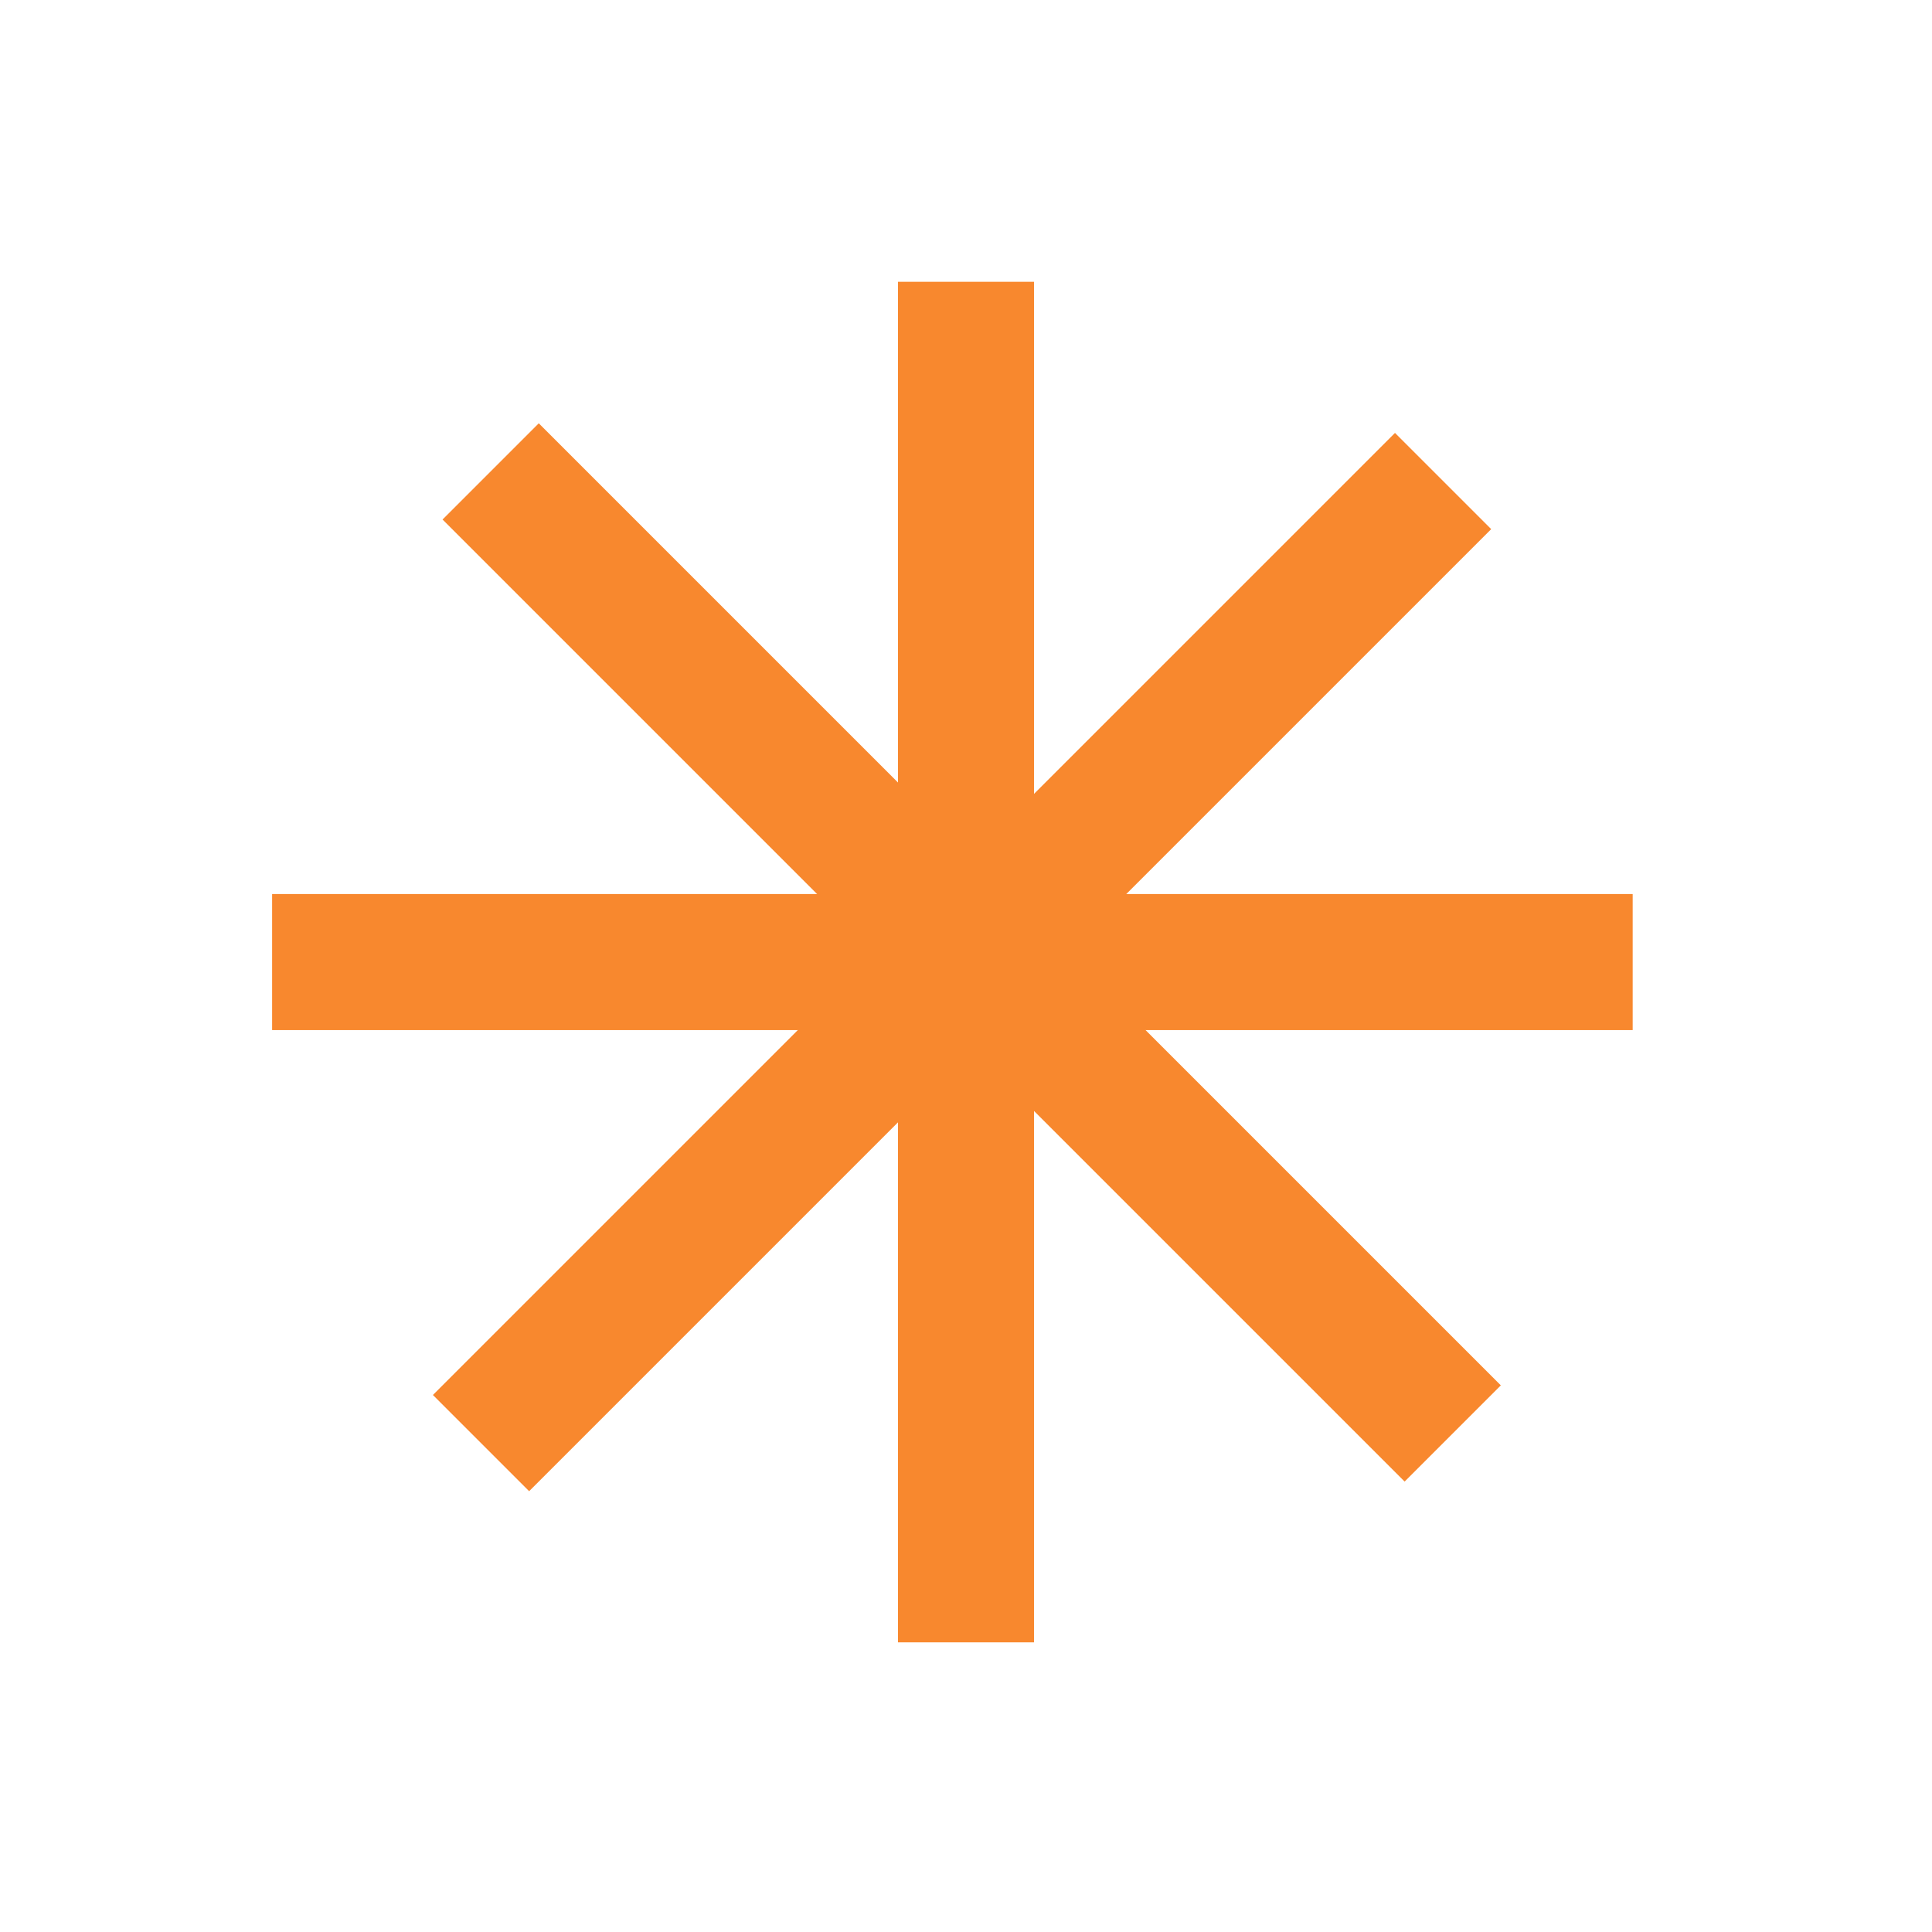
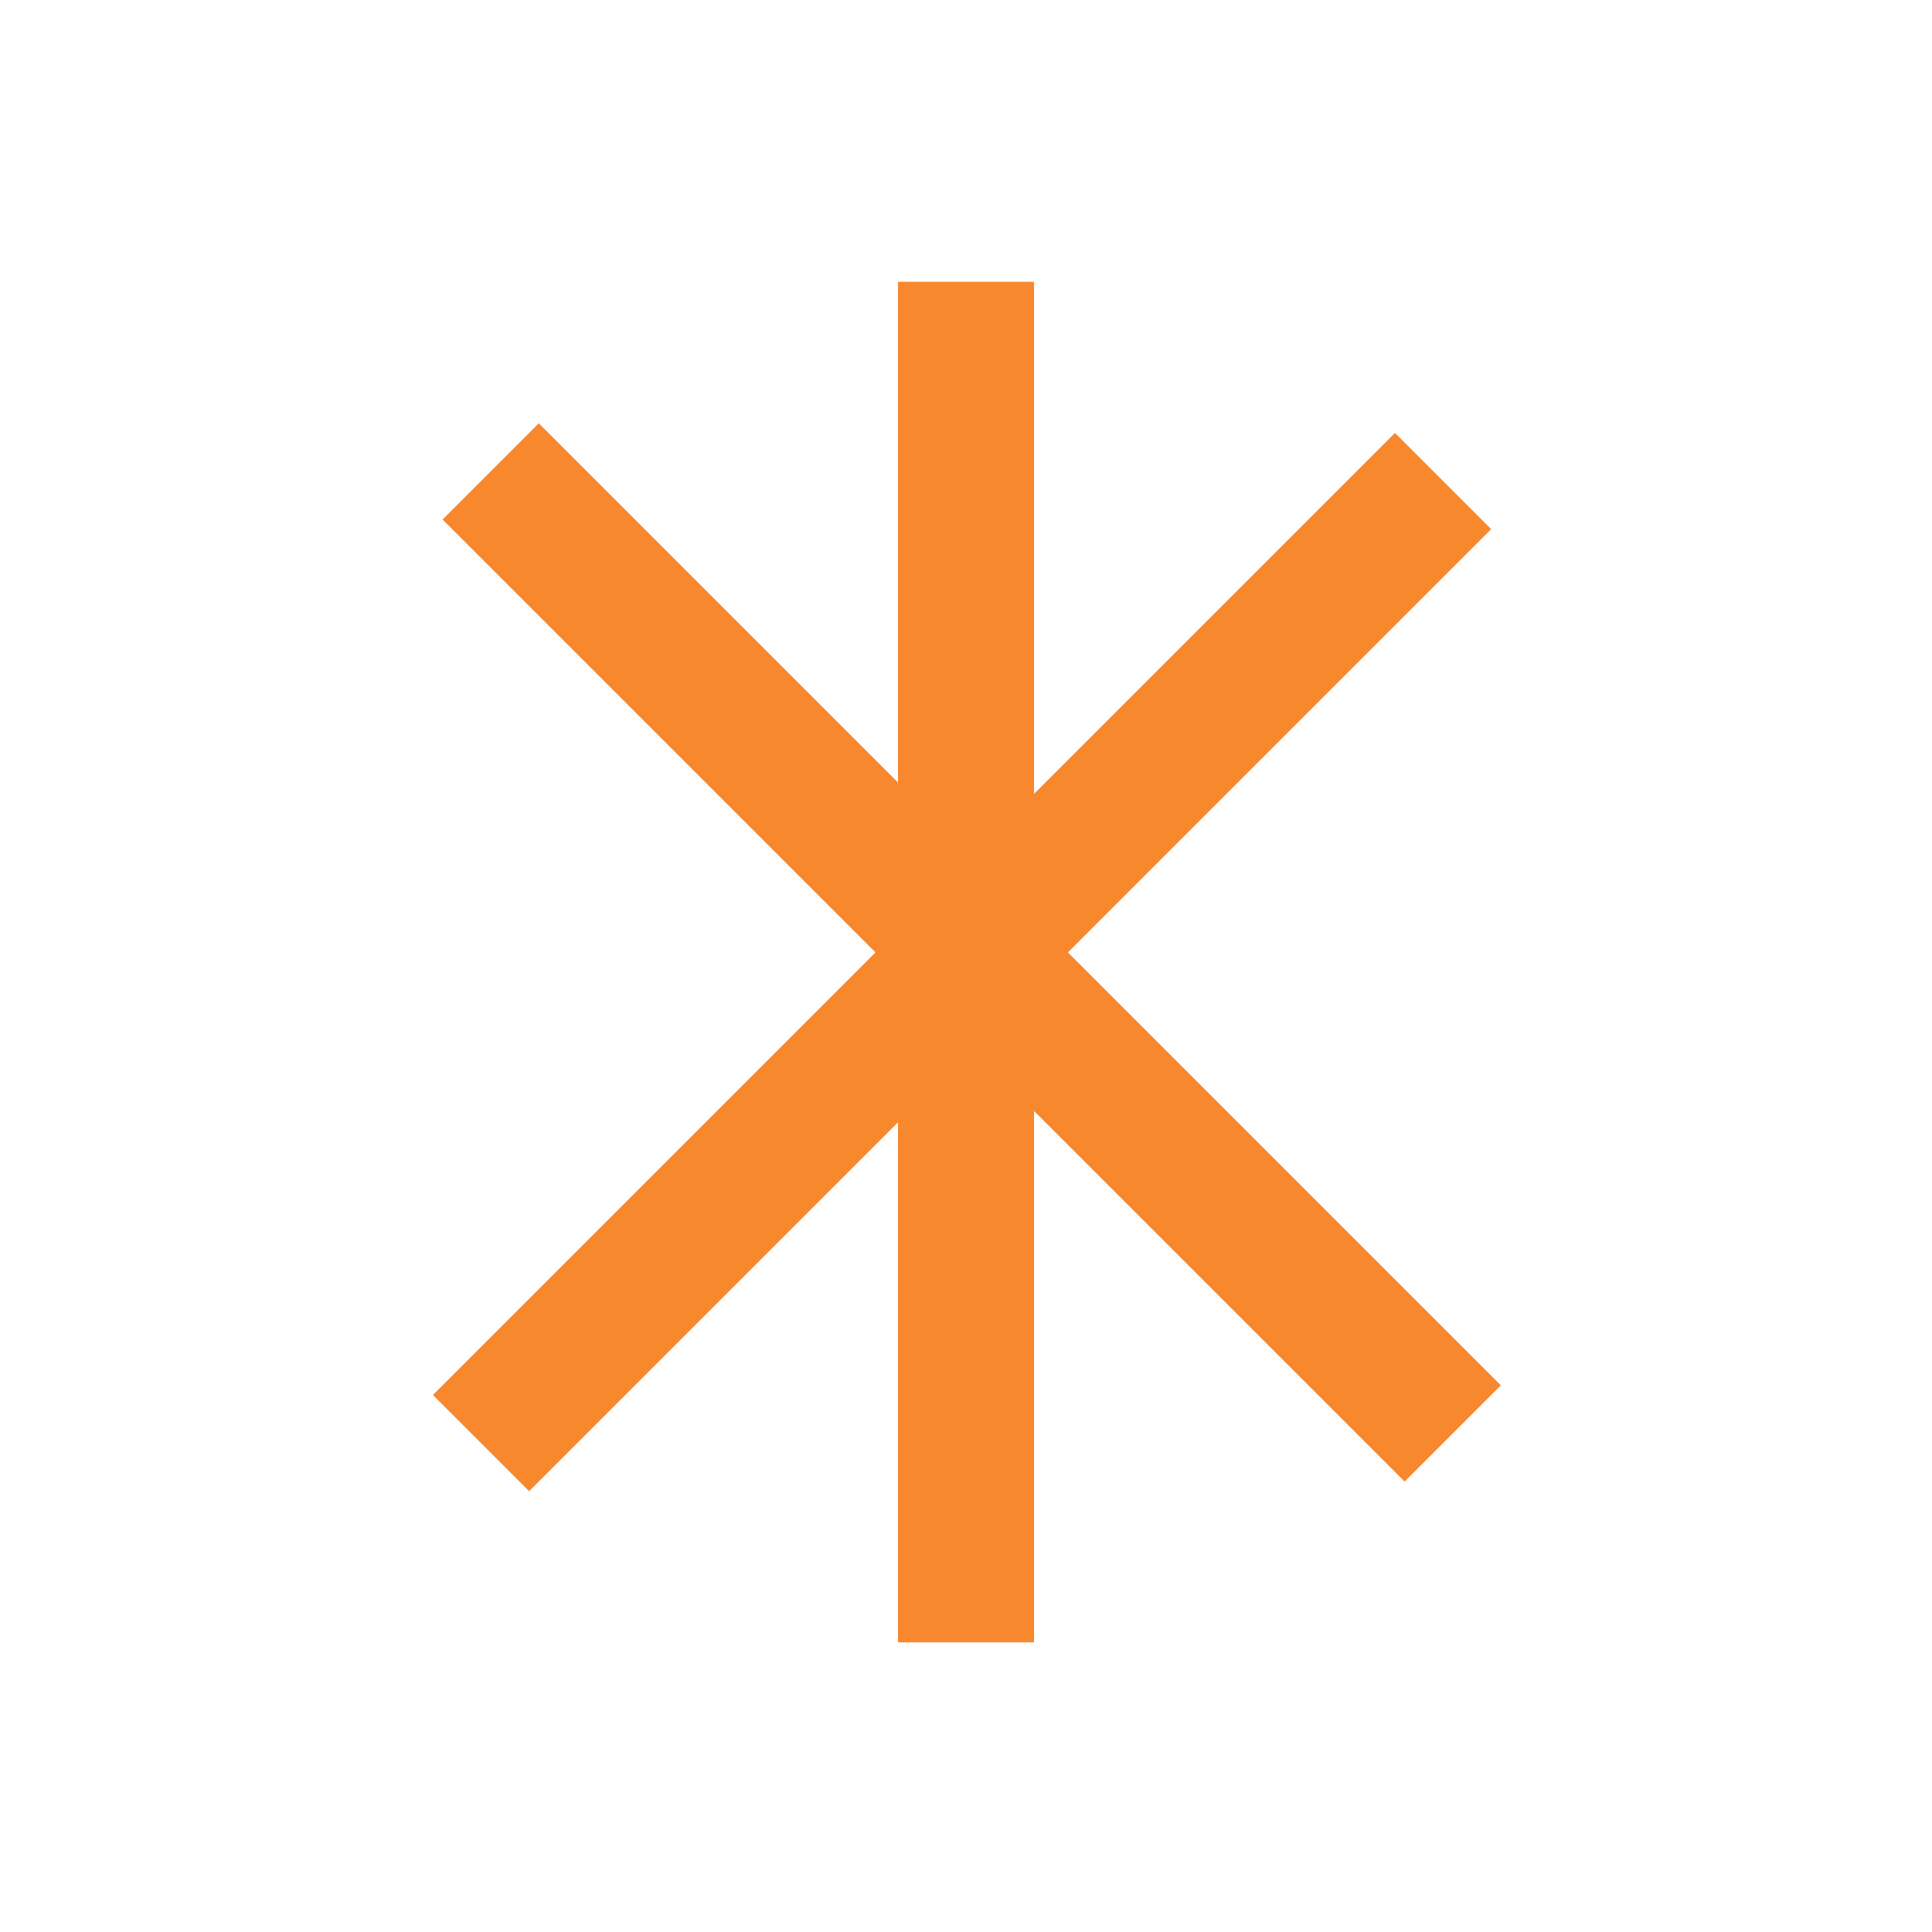
<svg xmlns="http://www.w3.org/2000/svg" width="142" height="142" viewBox="0 0 142 142" fill="none">
  <line x1="71" y1="20.711" x2="71" y2="120.711" stroke="#F8882E" stroke-width="10" />
-   <line x1="20" y1="70.711" x2="120" y2="70.711" stroke="#F8882E" stroke-width="10" />
  <line x1="36.063" y1="34.648" x2="106.774" y2="105.359" stroke="#F8882E" stroke-width="10" />
  <line x1="35.355" y1="106.066" x2="106.066" y2="35.355" stroke="#F8882E" stroke-width="10" />
</svg>